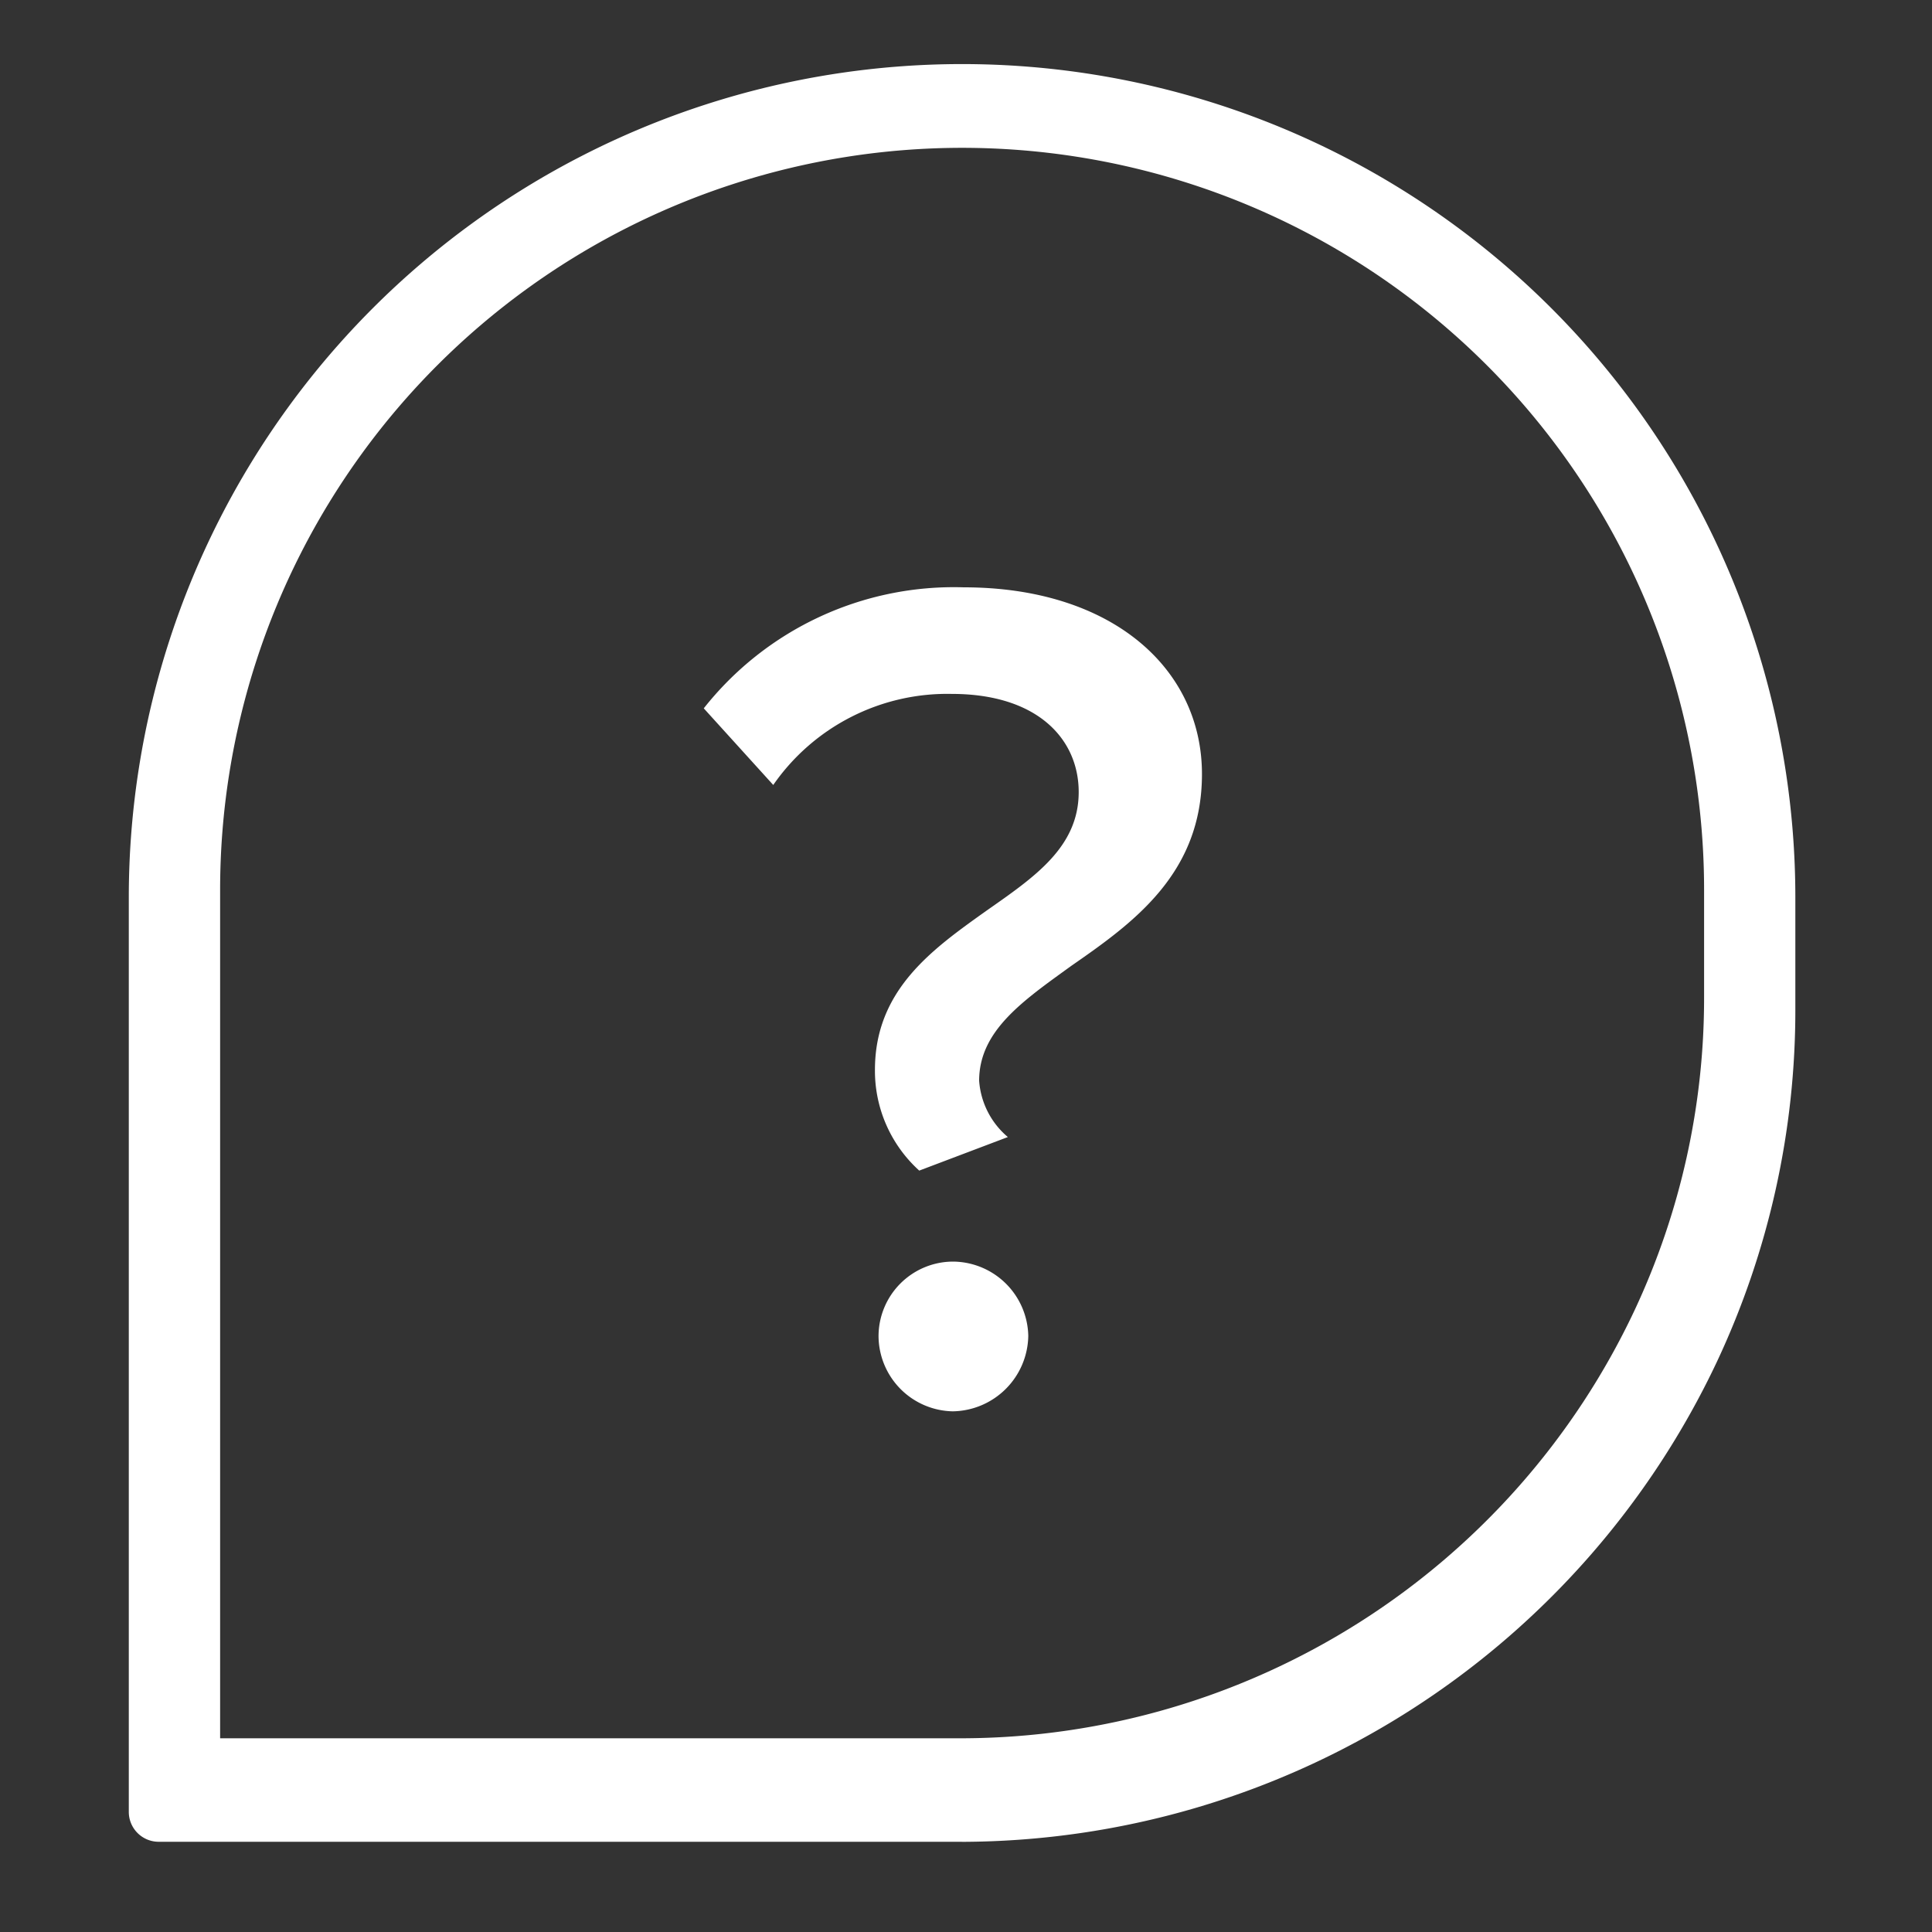
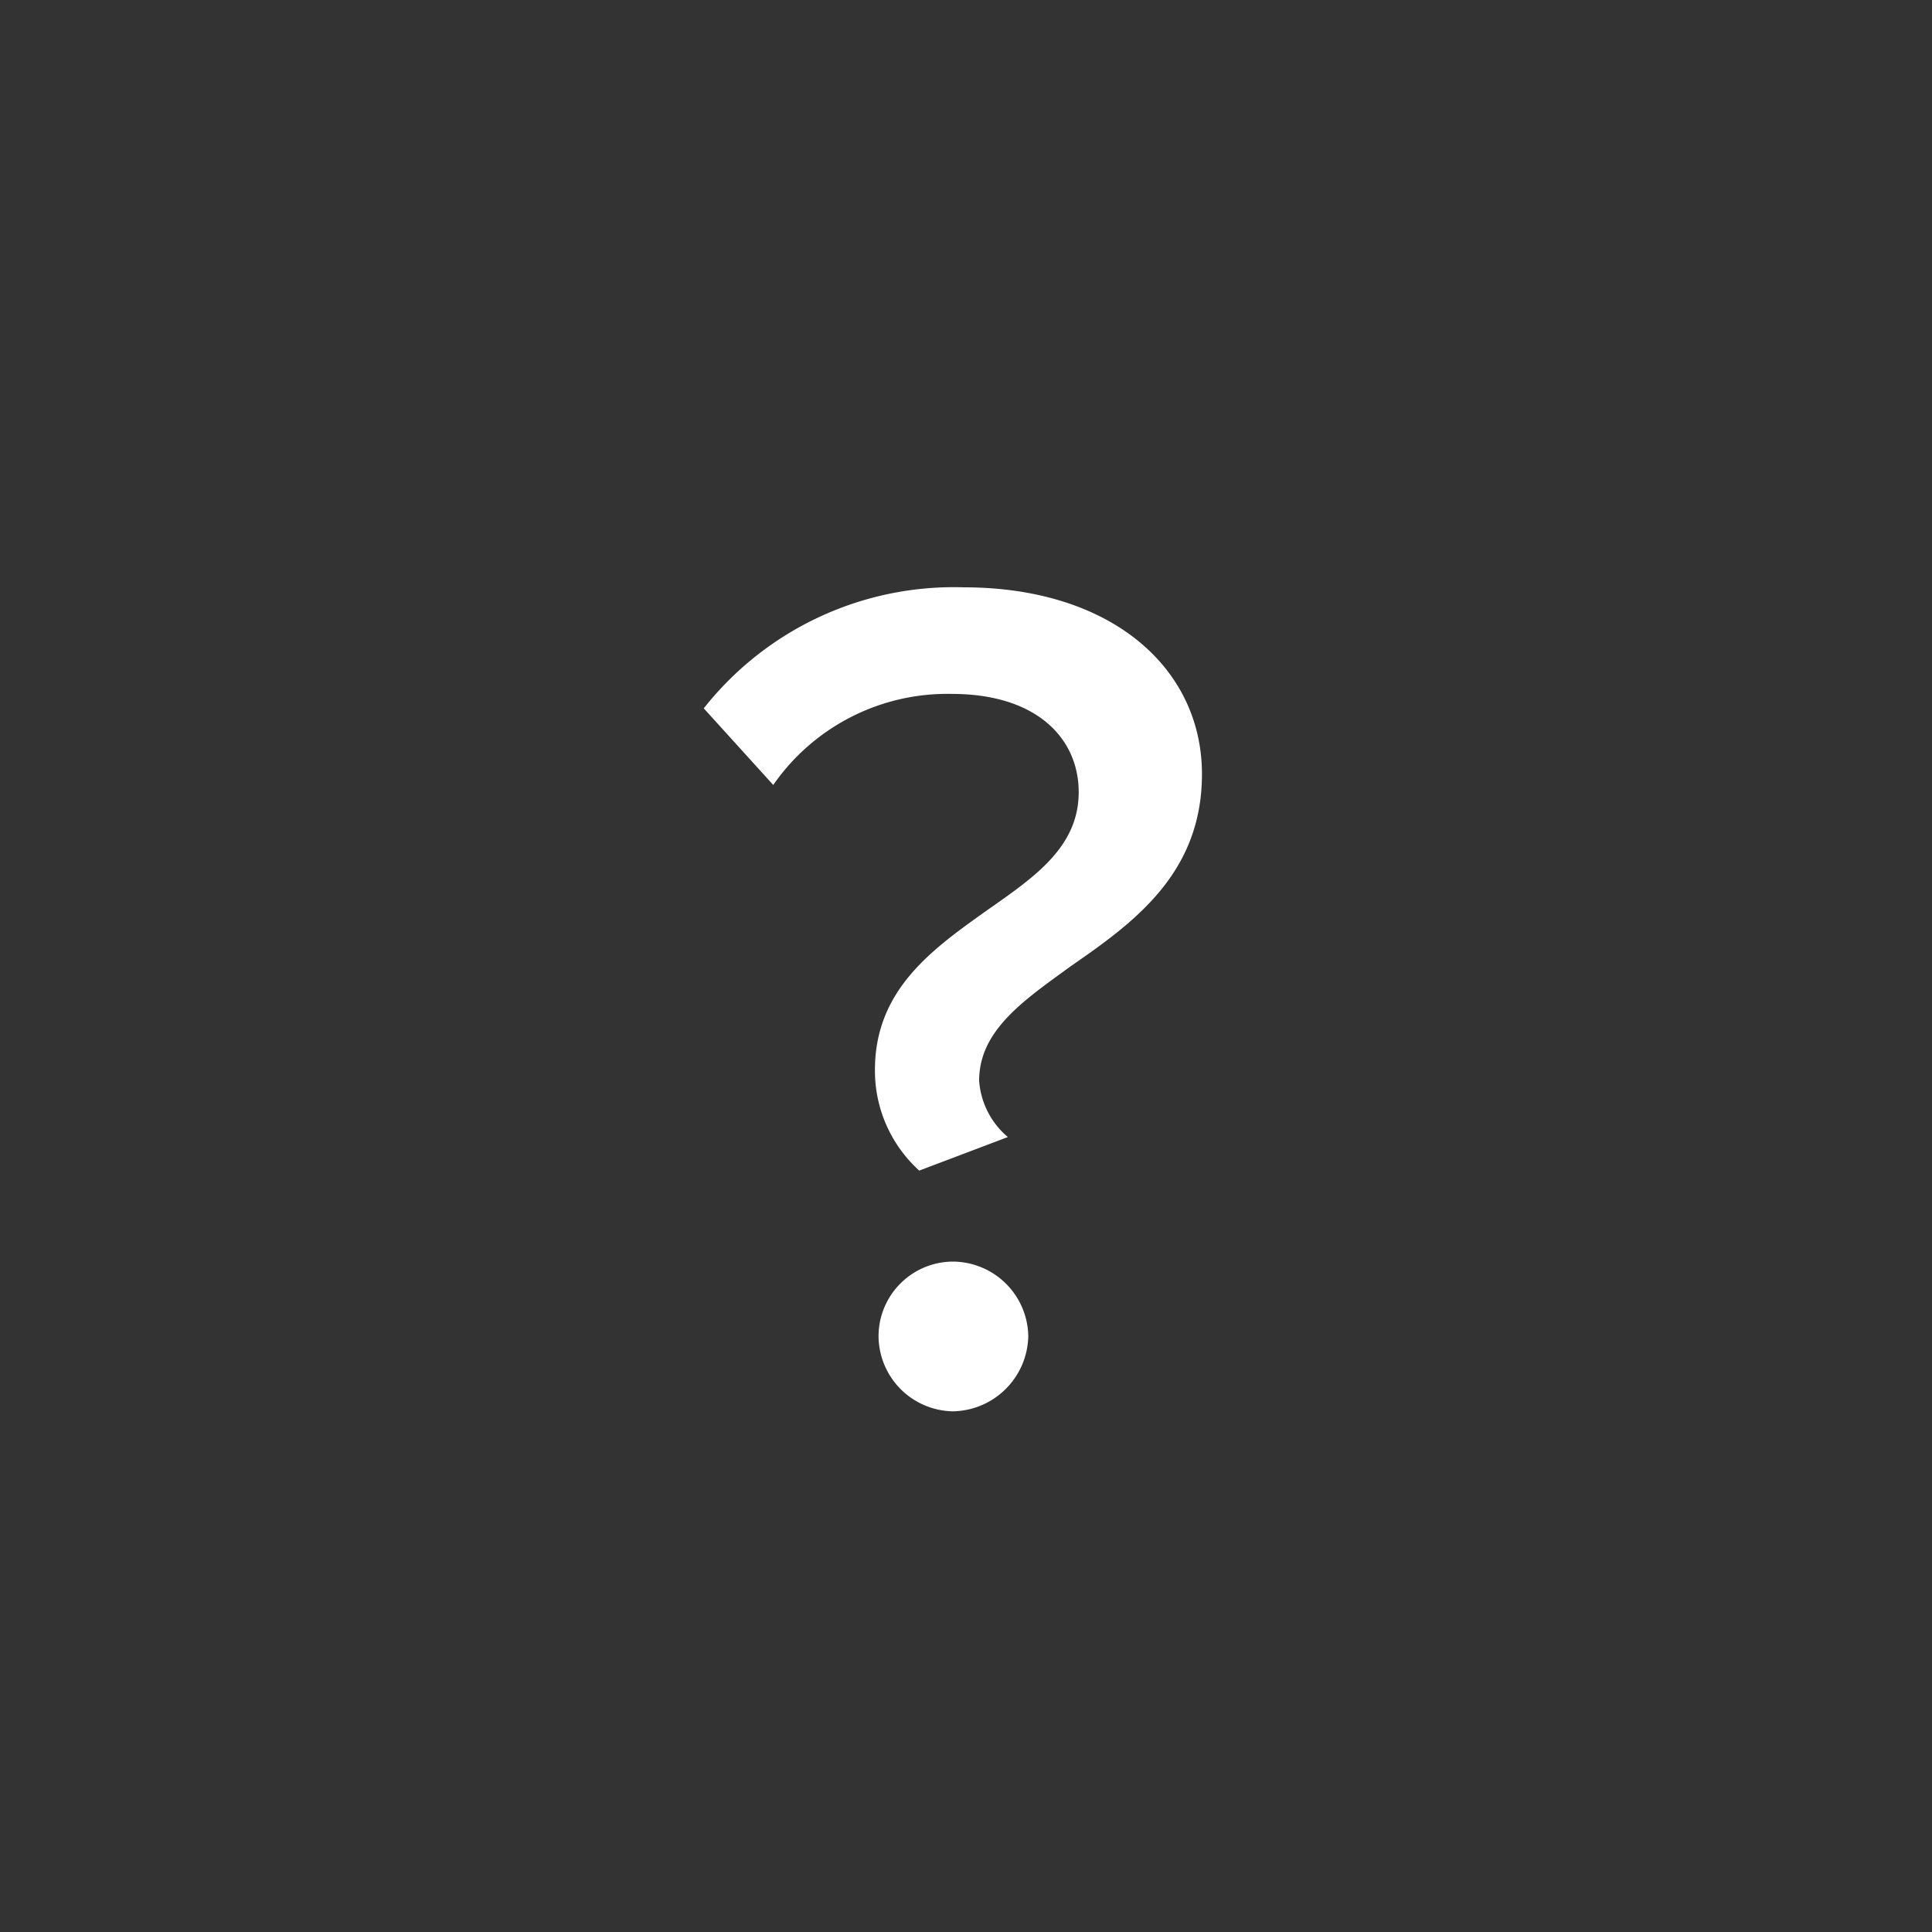
<svg xmlns="http://www.w3.org/2000/svg" width="30" height="30" viewBox="0 0 30 30">
  <rect x="0" y="0" width="30" height="30" fill="#333333" stroke="none" />
  <g id="Group_1235" data-name="Group 1235" transform="translate(-744 -342.931)">
    <g id="Group_1234" data-name="Group 1234" transform="translate(-225.302 51.233)">
-       <path id="Path_316" data-name="Path 316" d="M1028.72,11295.453h11.521a11.572,11.572,0,0,0,10.441-6.643,11.424,11.424,0,0,0,1.081-4.88v-1.652a11.521,11.521,0,1,0-23.043,0Zm11.52,1.607h-12.475a.464.464,0,0,1-.463-.465v-14.2a12.939,12.939,0,0,1,25.878,0v1.723a12.843,12.843,0,0,1-1.214,5.48A13,13,0,0,1,1040.24,11297.061Z" transform="translate(-56 -10976.763)" fill="#fff" />
      <path id="Path_317" data-name="Path 317" d="M1038.944,11289.205a1.175,1.175,0,0,0,1.153,1.171,1.191,1.191,0,0,0,1.172-1.171,1.177,1.177,0,0,0-1.172-1.154A1.16,1.16,0,0,0,1038.944,11289.205Zm-.056-4.13a2.09,2.09,0,0,0,.688,1.563l1.376-.521a1.26,1.26,0,0,1-.446-.874c0-.781.688-1.246,1.432-1.785.968-.671,2.028-1.433,2.028-2.977,0-1.637-1.395-2.9-3.7-2.9a4.949,4.949,0,0,0-4.036,1.879l1.079,1.19a3.289,3.289,0,0,1,2.771-1.414c1.339,0,1.972.707,1.972,1.524,0,.856-.688,1.321-1.432,1.842C1039.781,11283.2,1038.888,11283.829,1038.888,11285.075Z" transform="translate(-56 -10976.763)" fill="#fff" />
    </g>
    <rect id="Rectangle_374" data-name="Rectangle 374" width="30" height="30" transform="translate(744 342.931)" fill="none" />
  </g>
</svg>